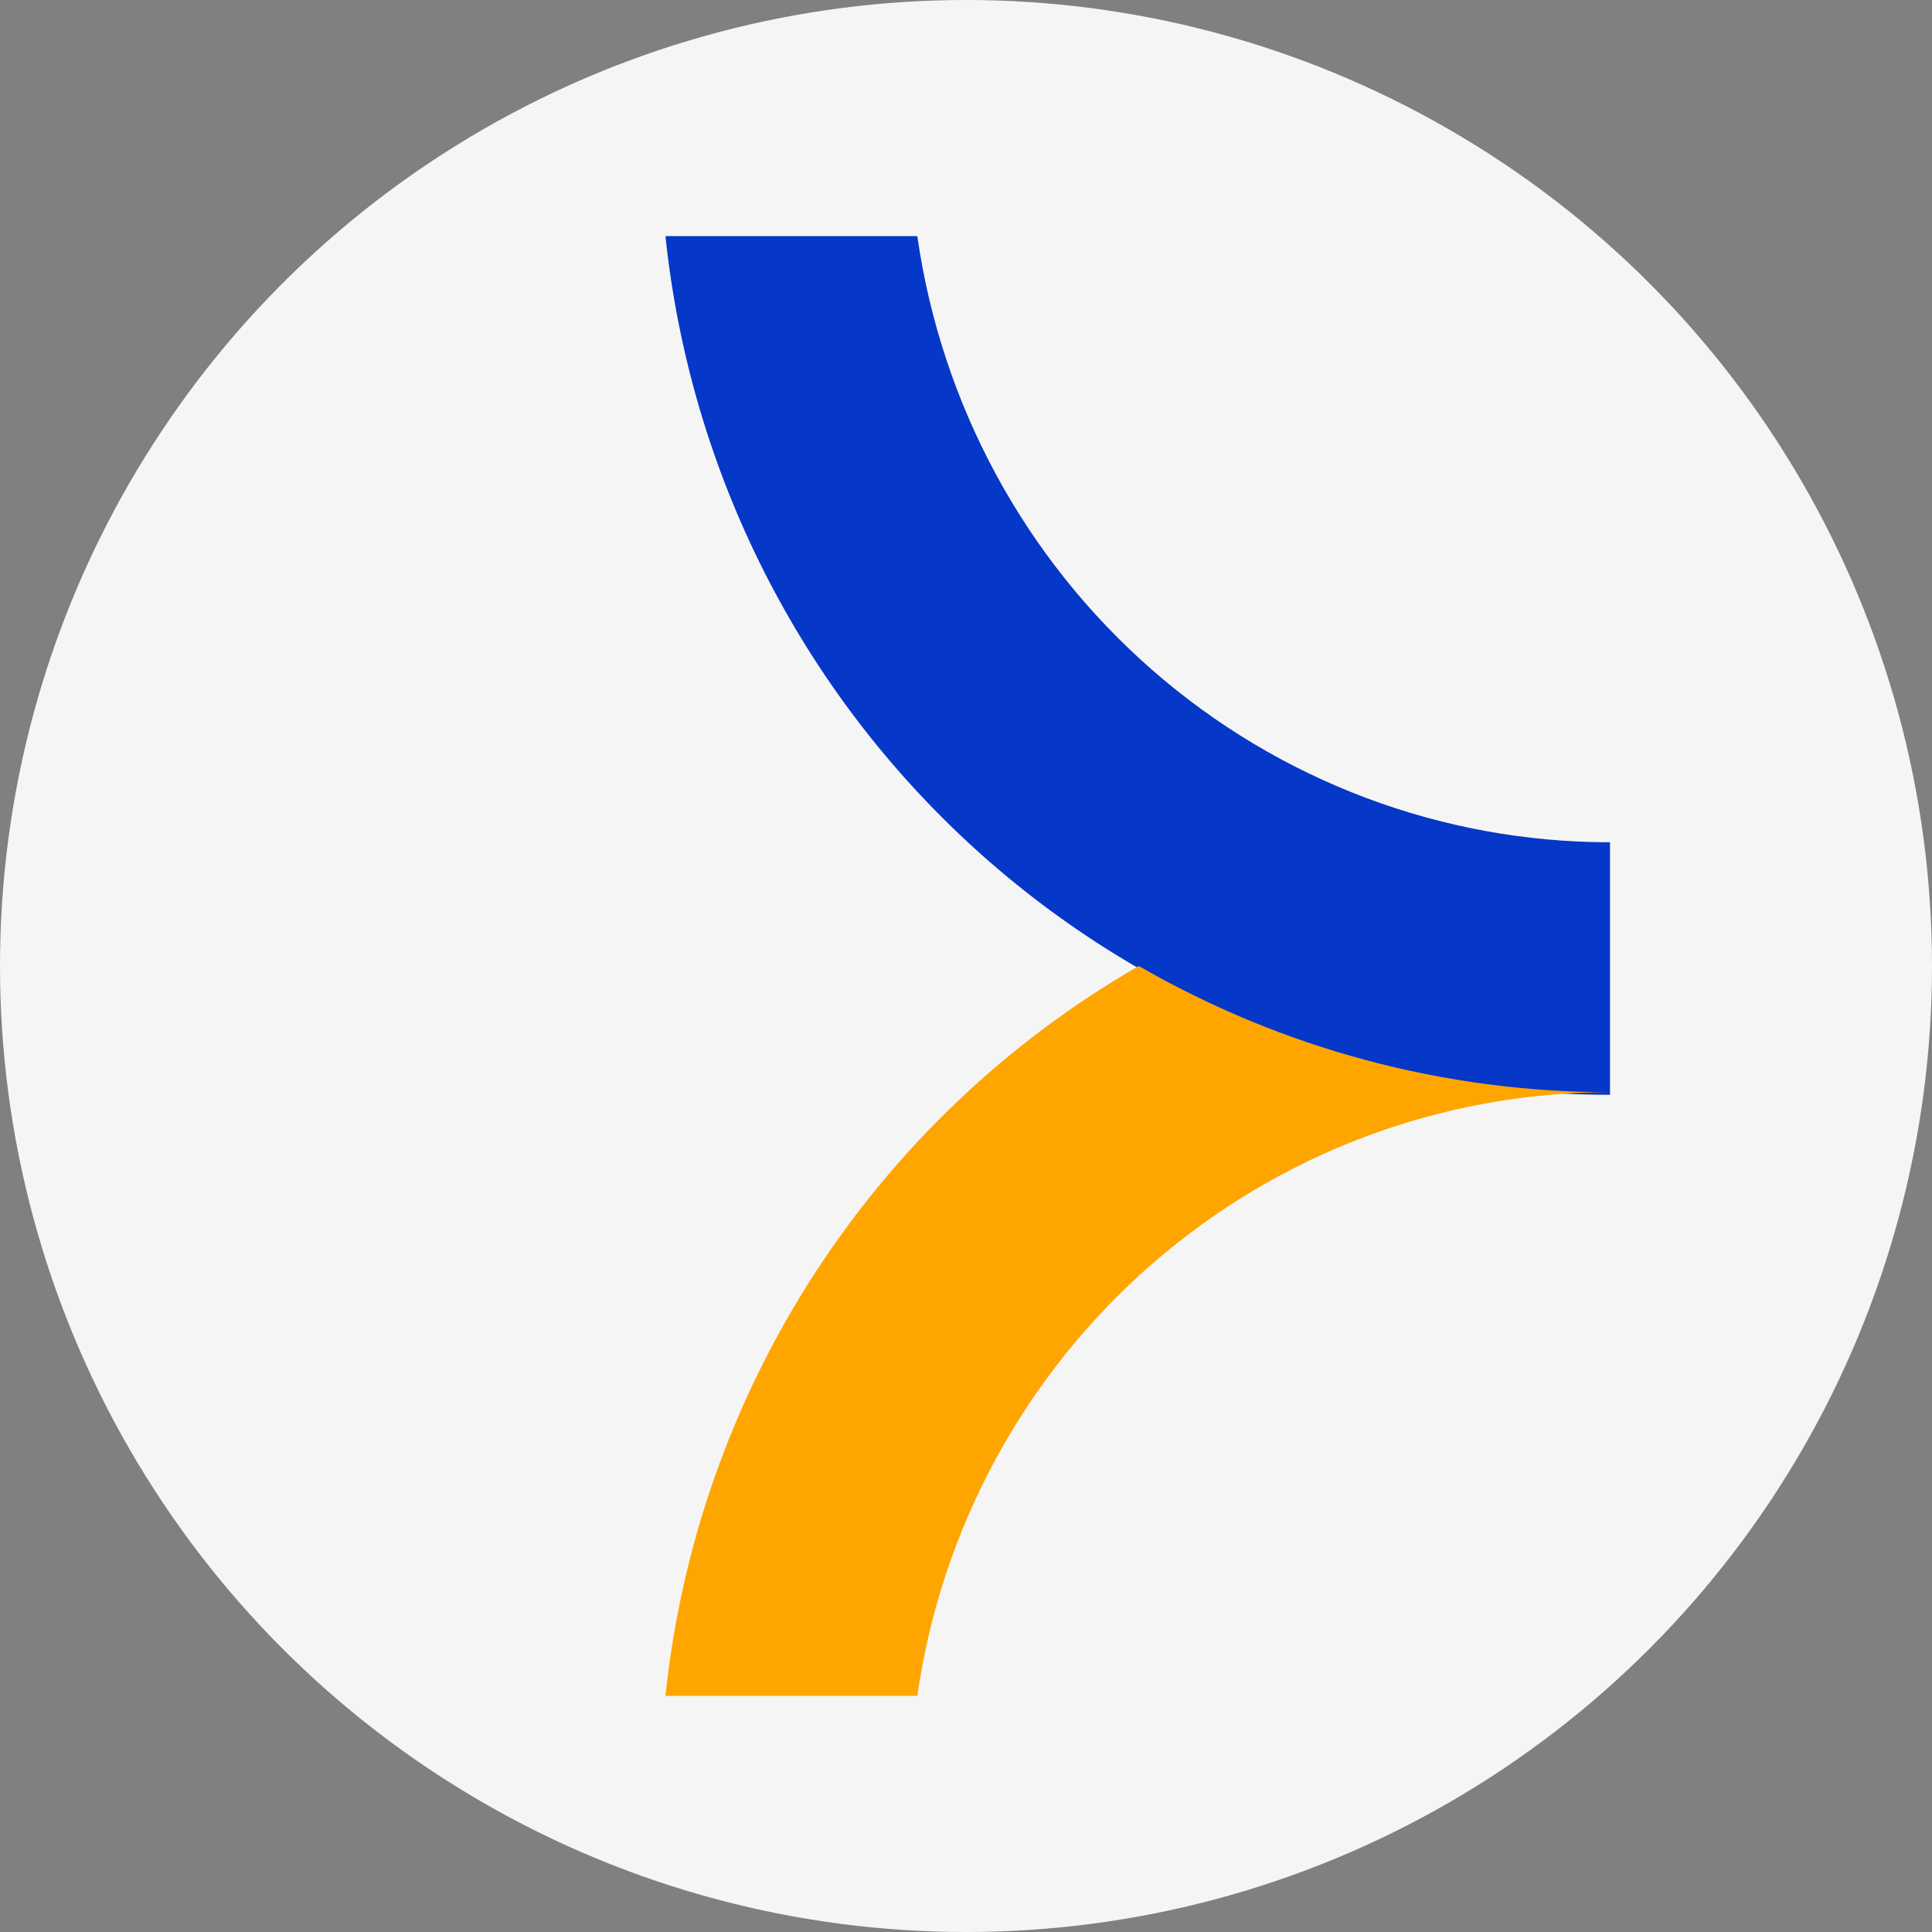
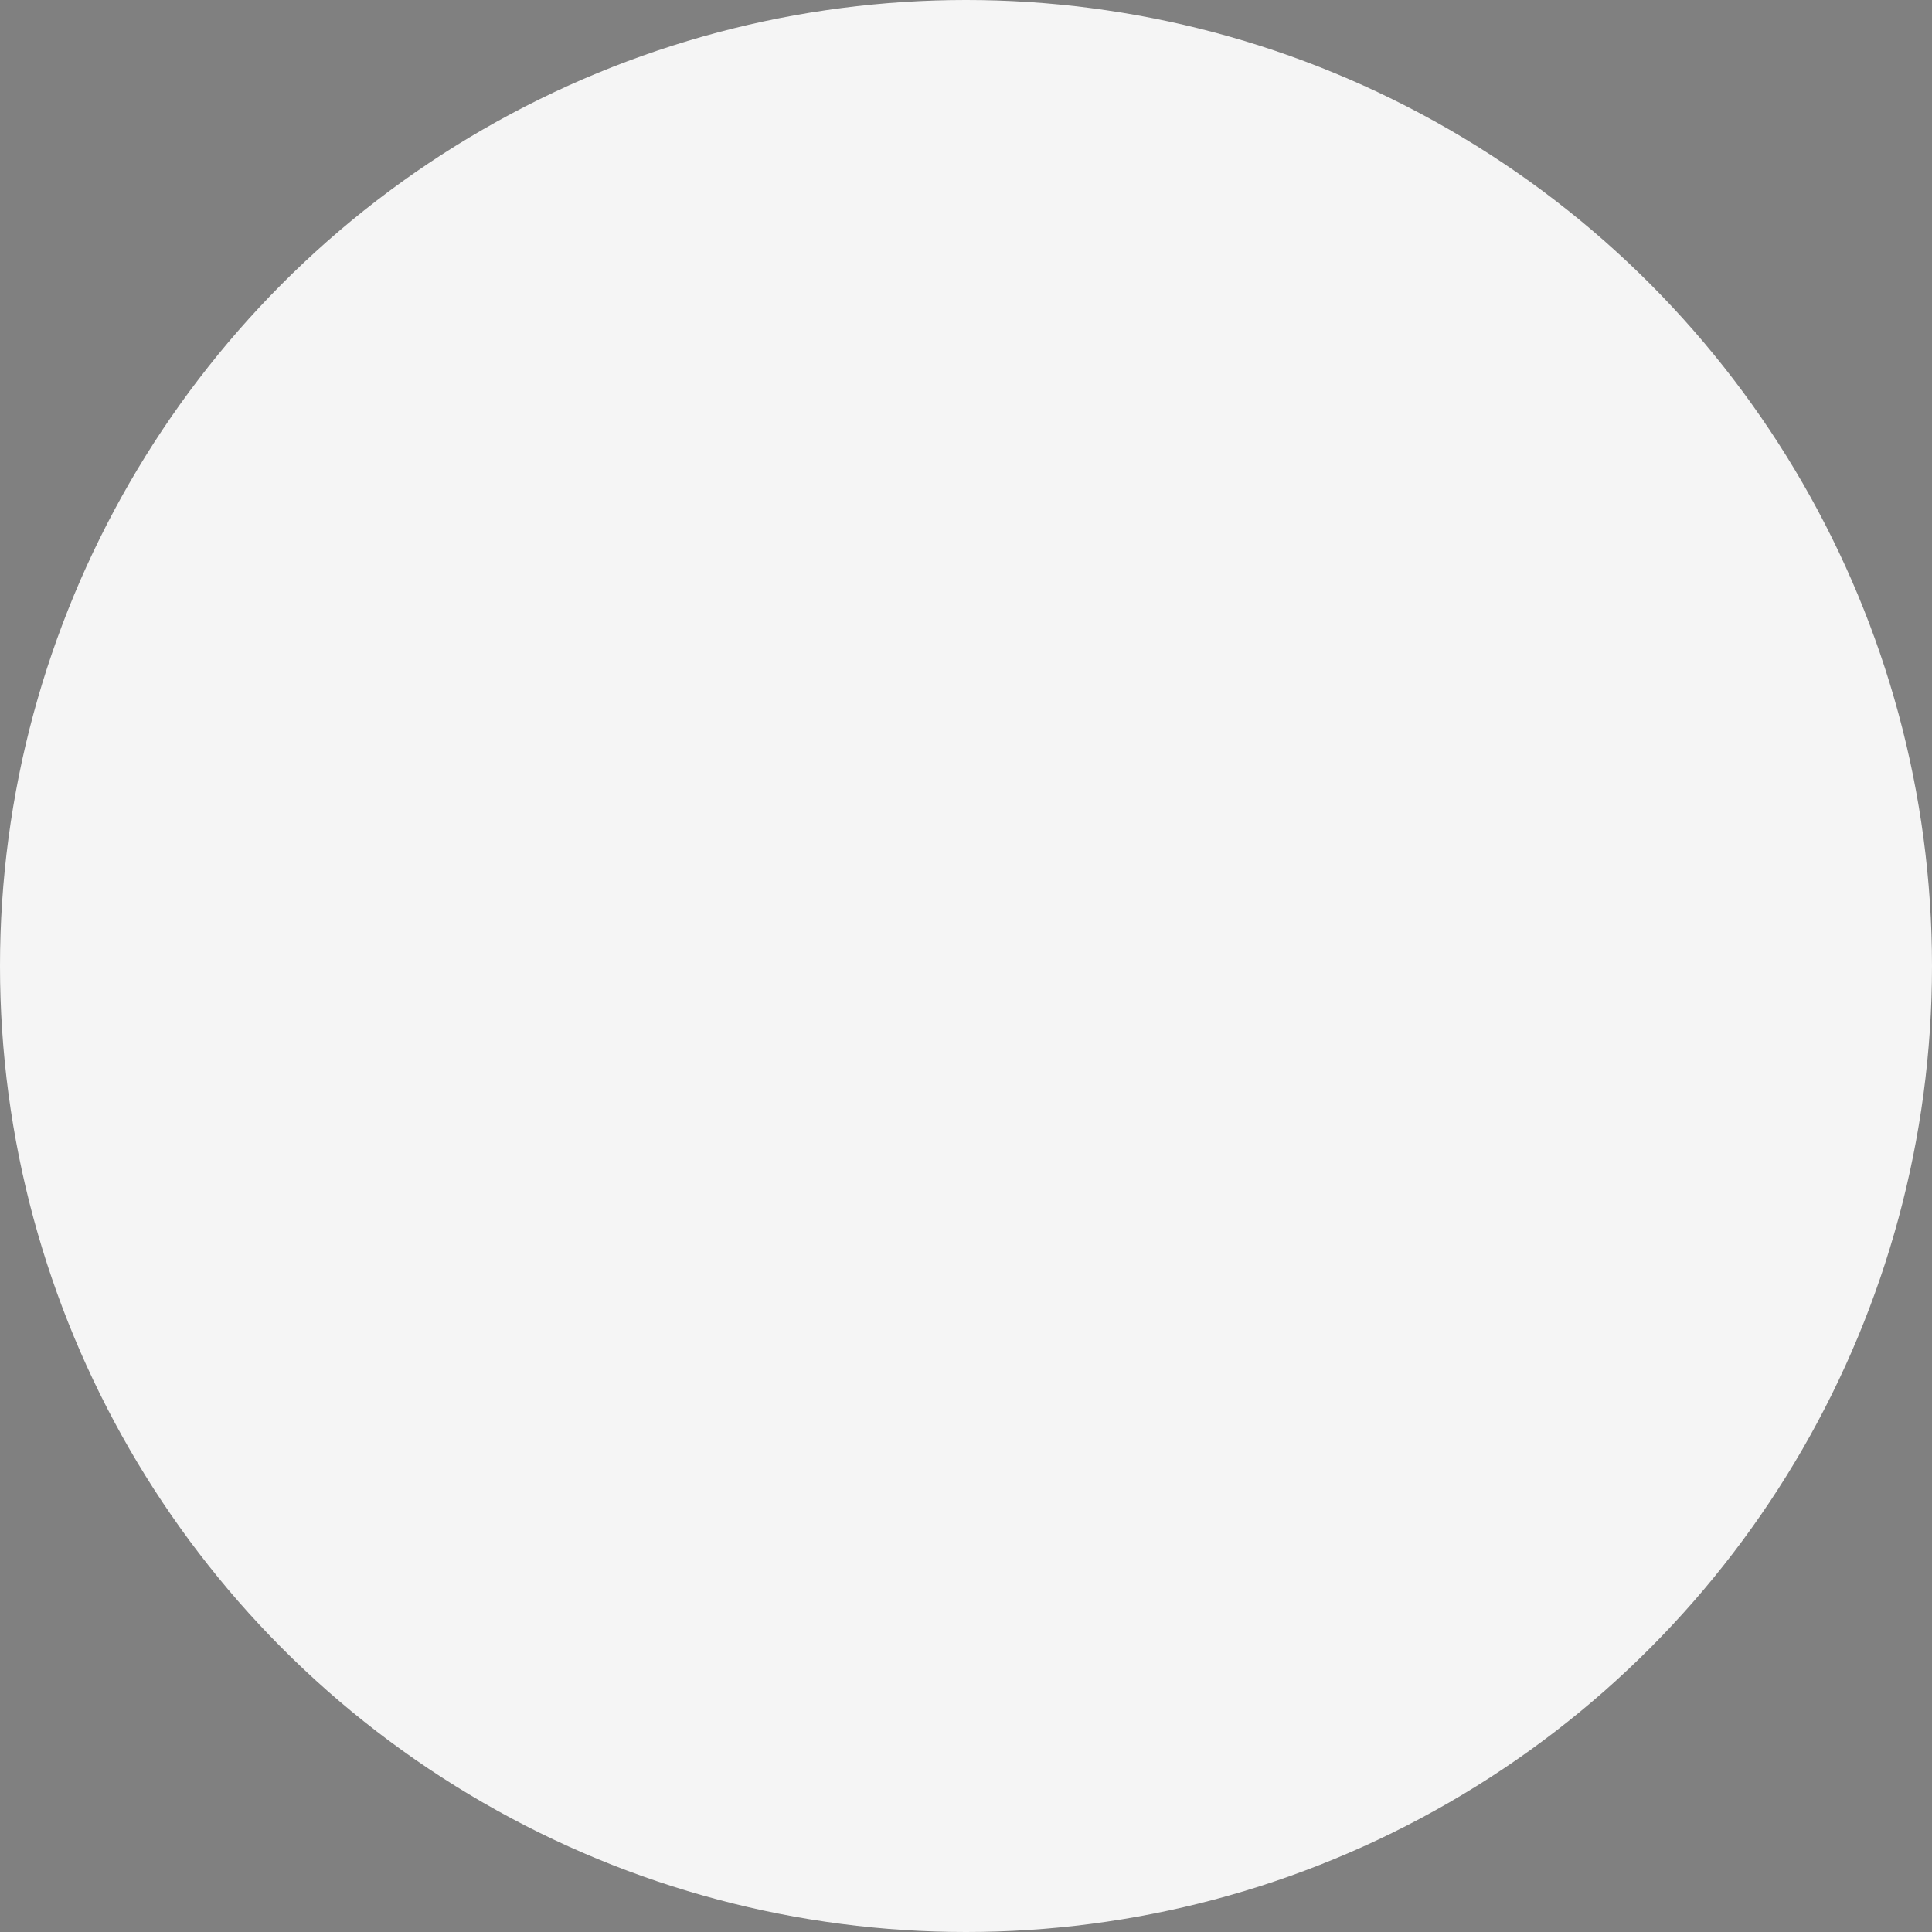
<svg xmlns="http://www.w3.org/2000/svg" width="90" height="90" viewBox="0 0 90 90" fill="none">
  <rect x="0" y="0" width="90" height="90" fill="#808080" stroke="none" />
  <circle cx="45" cy="45" r="45" fill="#F5F5F5" />
-   <path d="M75 51V39.237C67.16 39.236 59.584 36.381 53.657 31.195C47.731 26.009 43.853 18.84 42.732 11L31 11C32.15 21.981 37.282 32.143 45.406 39.529C53.53 46.914 64.072 51 75 51V51Z" fill="#0537C8" />
-   <path d="M31 79H42.732C43.853 71.192 47.731 64.052 53.657 58.888C59.584 53.723 67.16 50.88 75 50.879C67.299 50.882 59.731 48.855 53.05 45C46.96 48.503 41.784 53.412 37.95 59.324C34.116 65.236 31.734 71.98 31 79V79Z" fill="#FFA500" />
</svg>